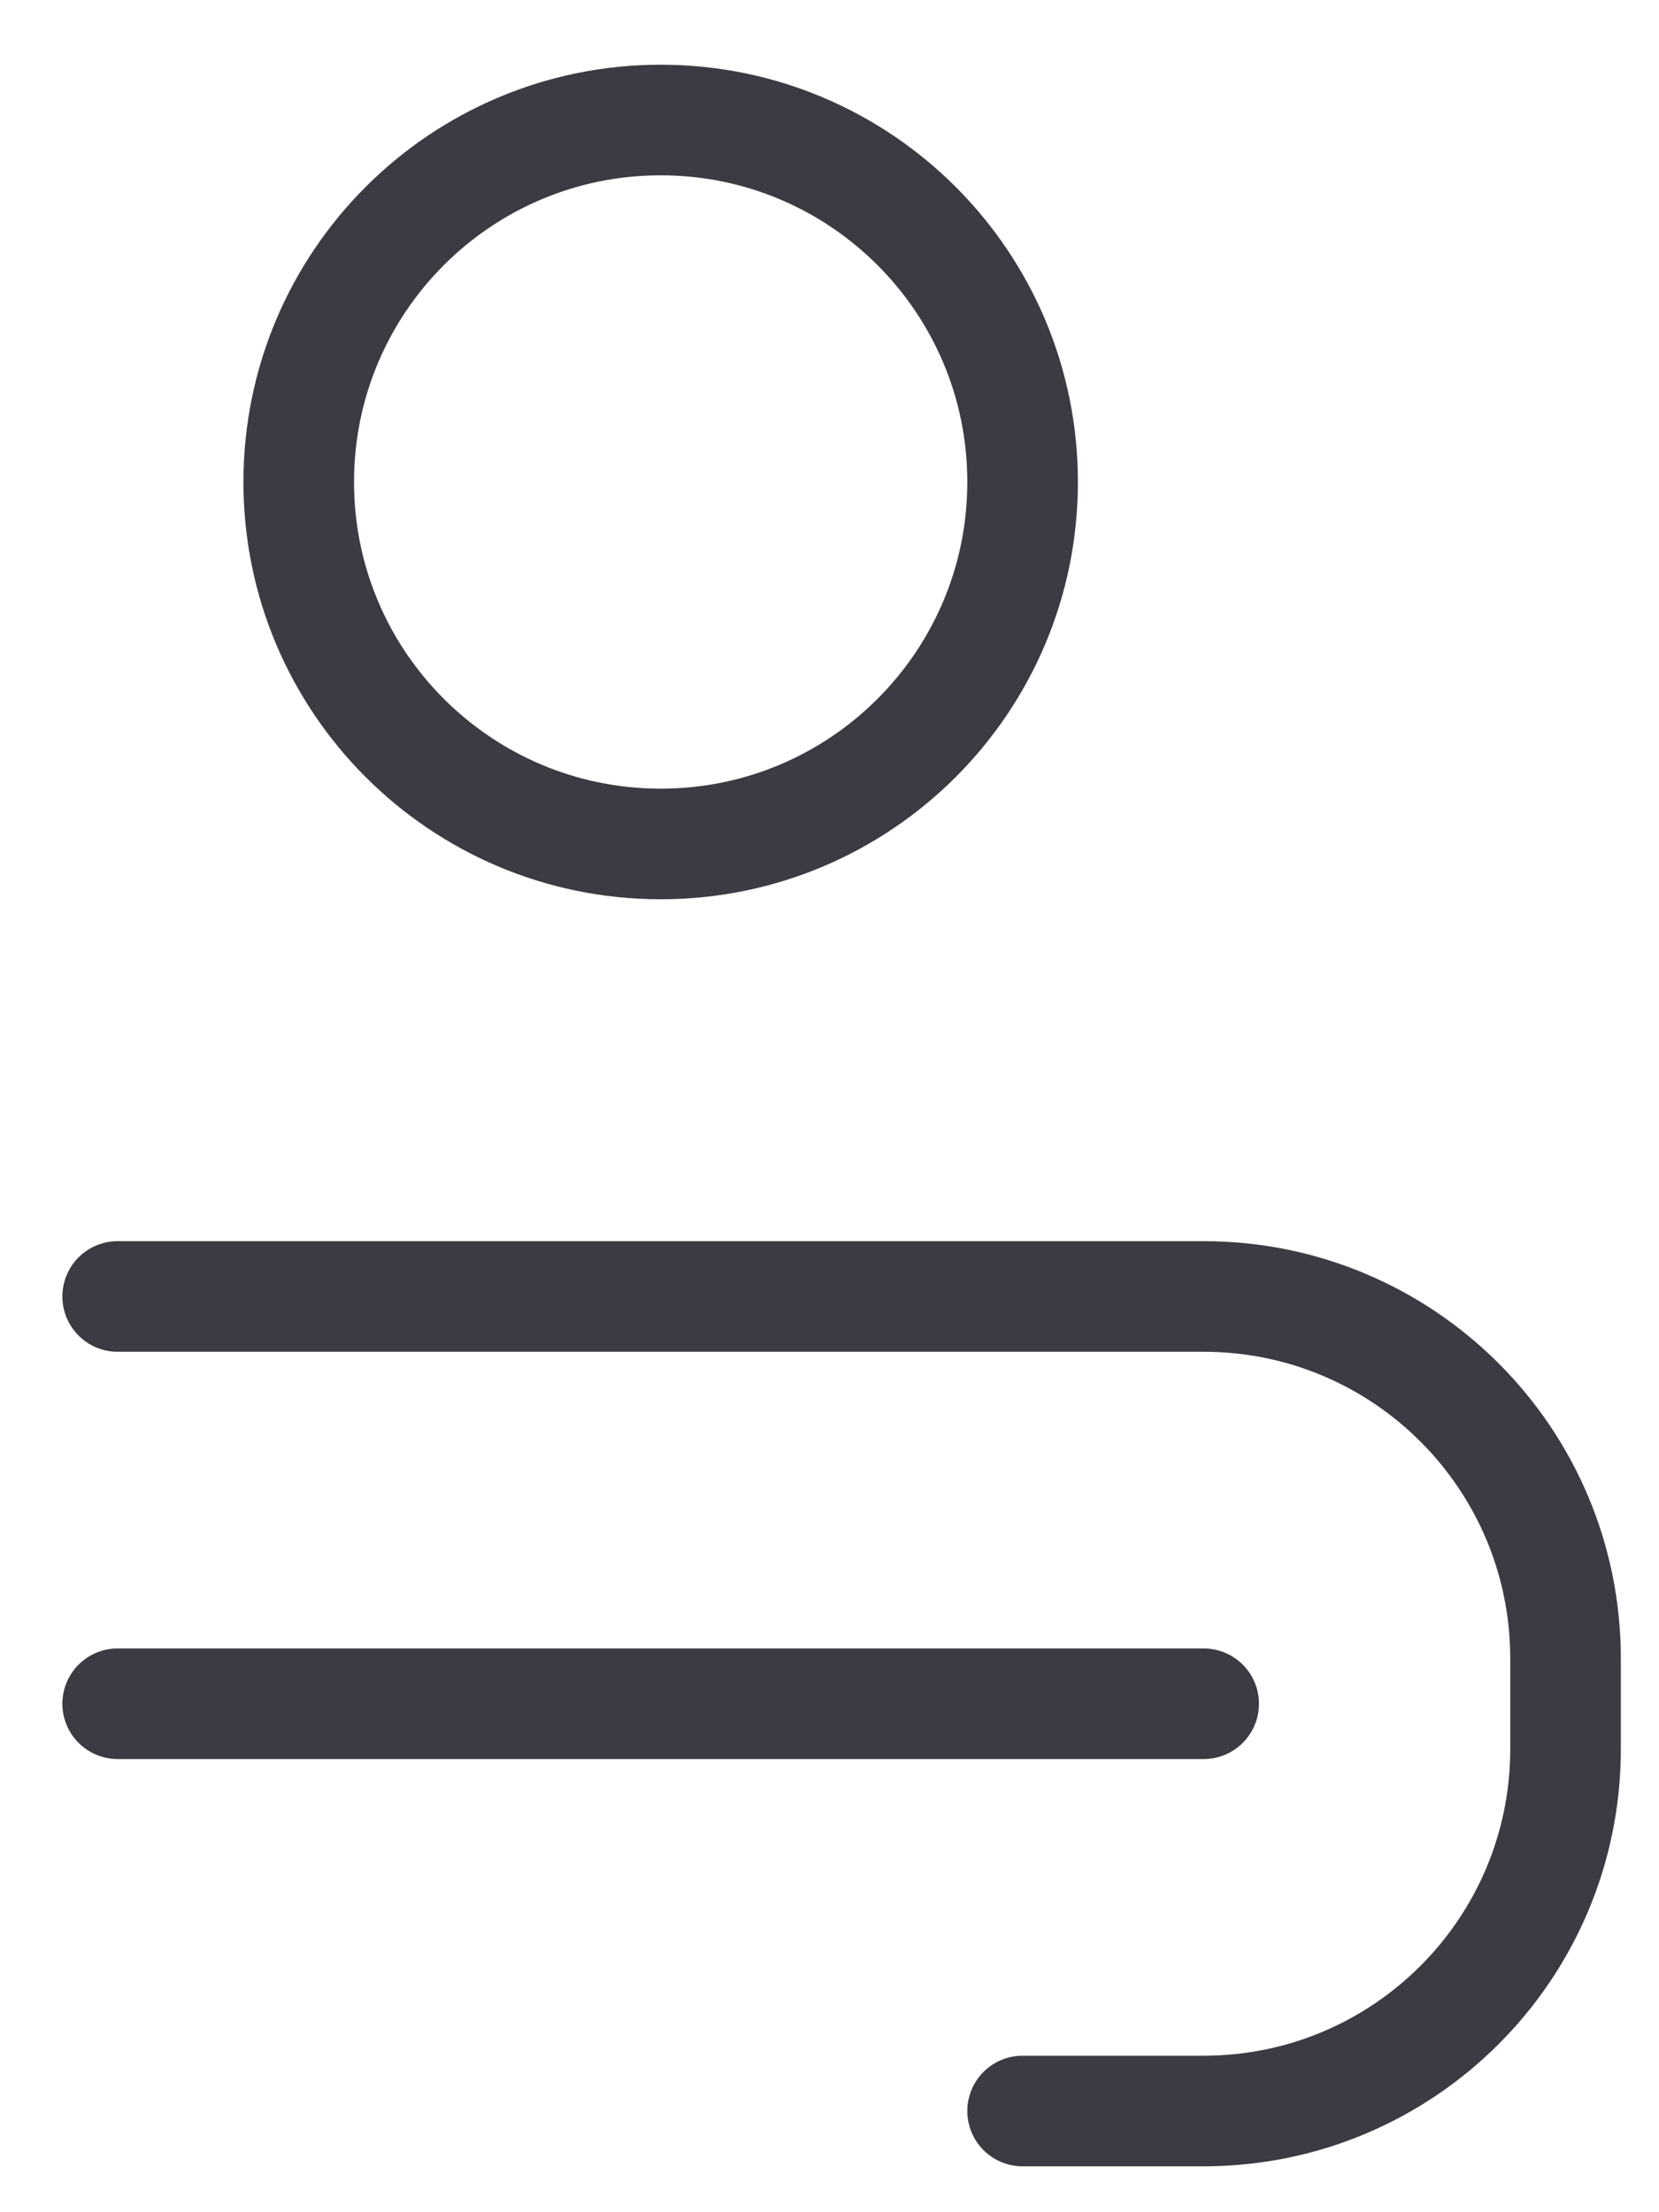
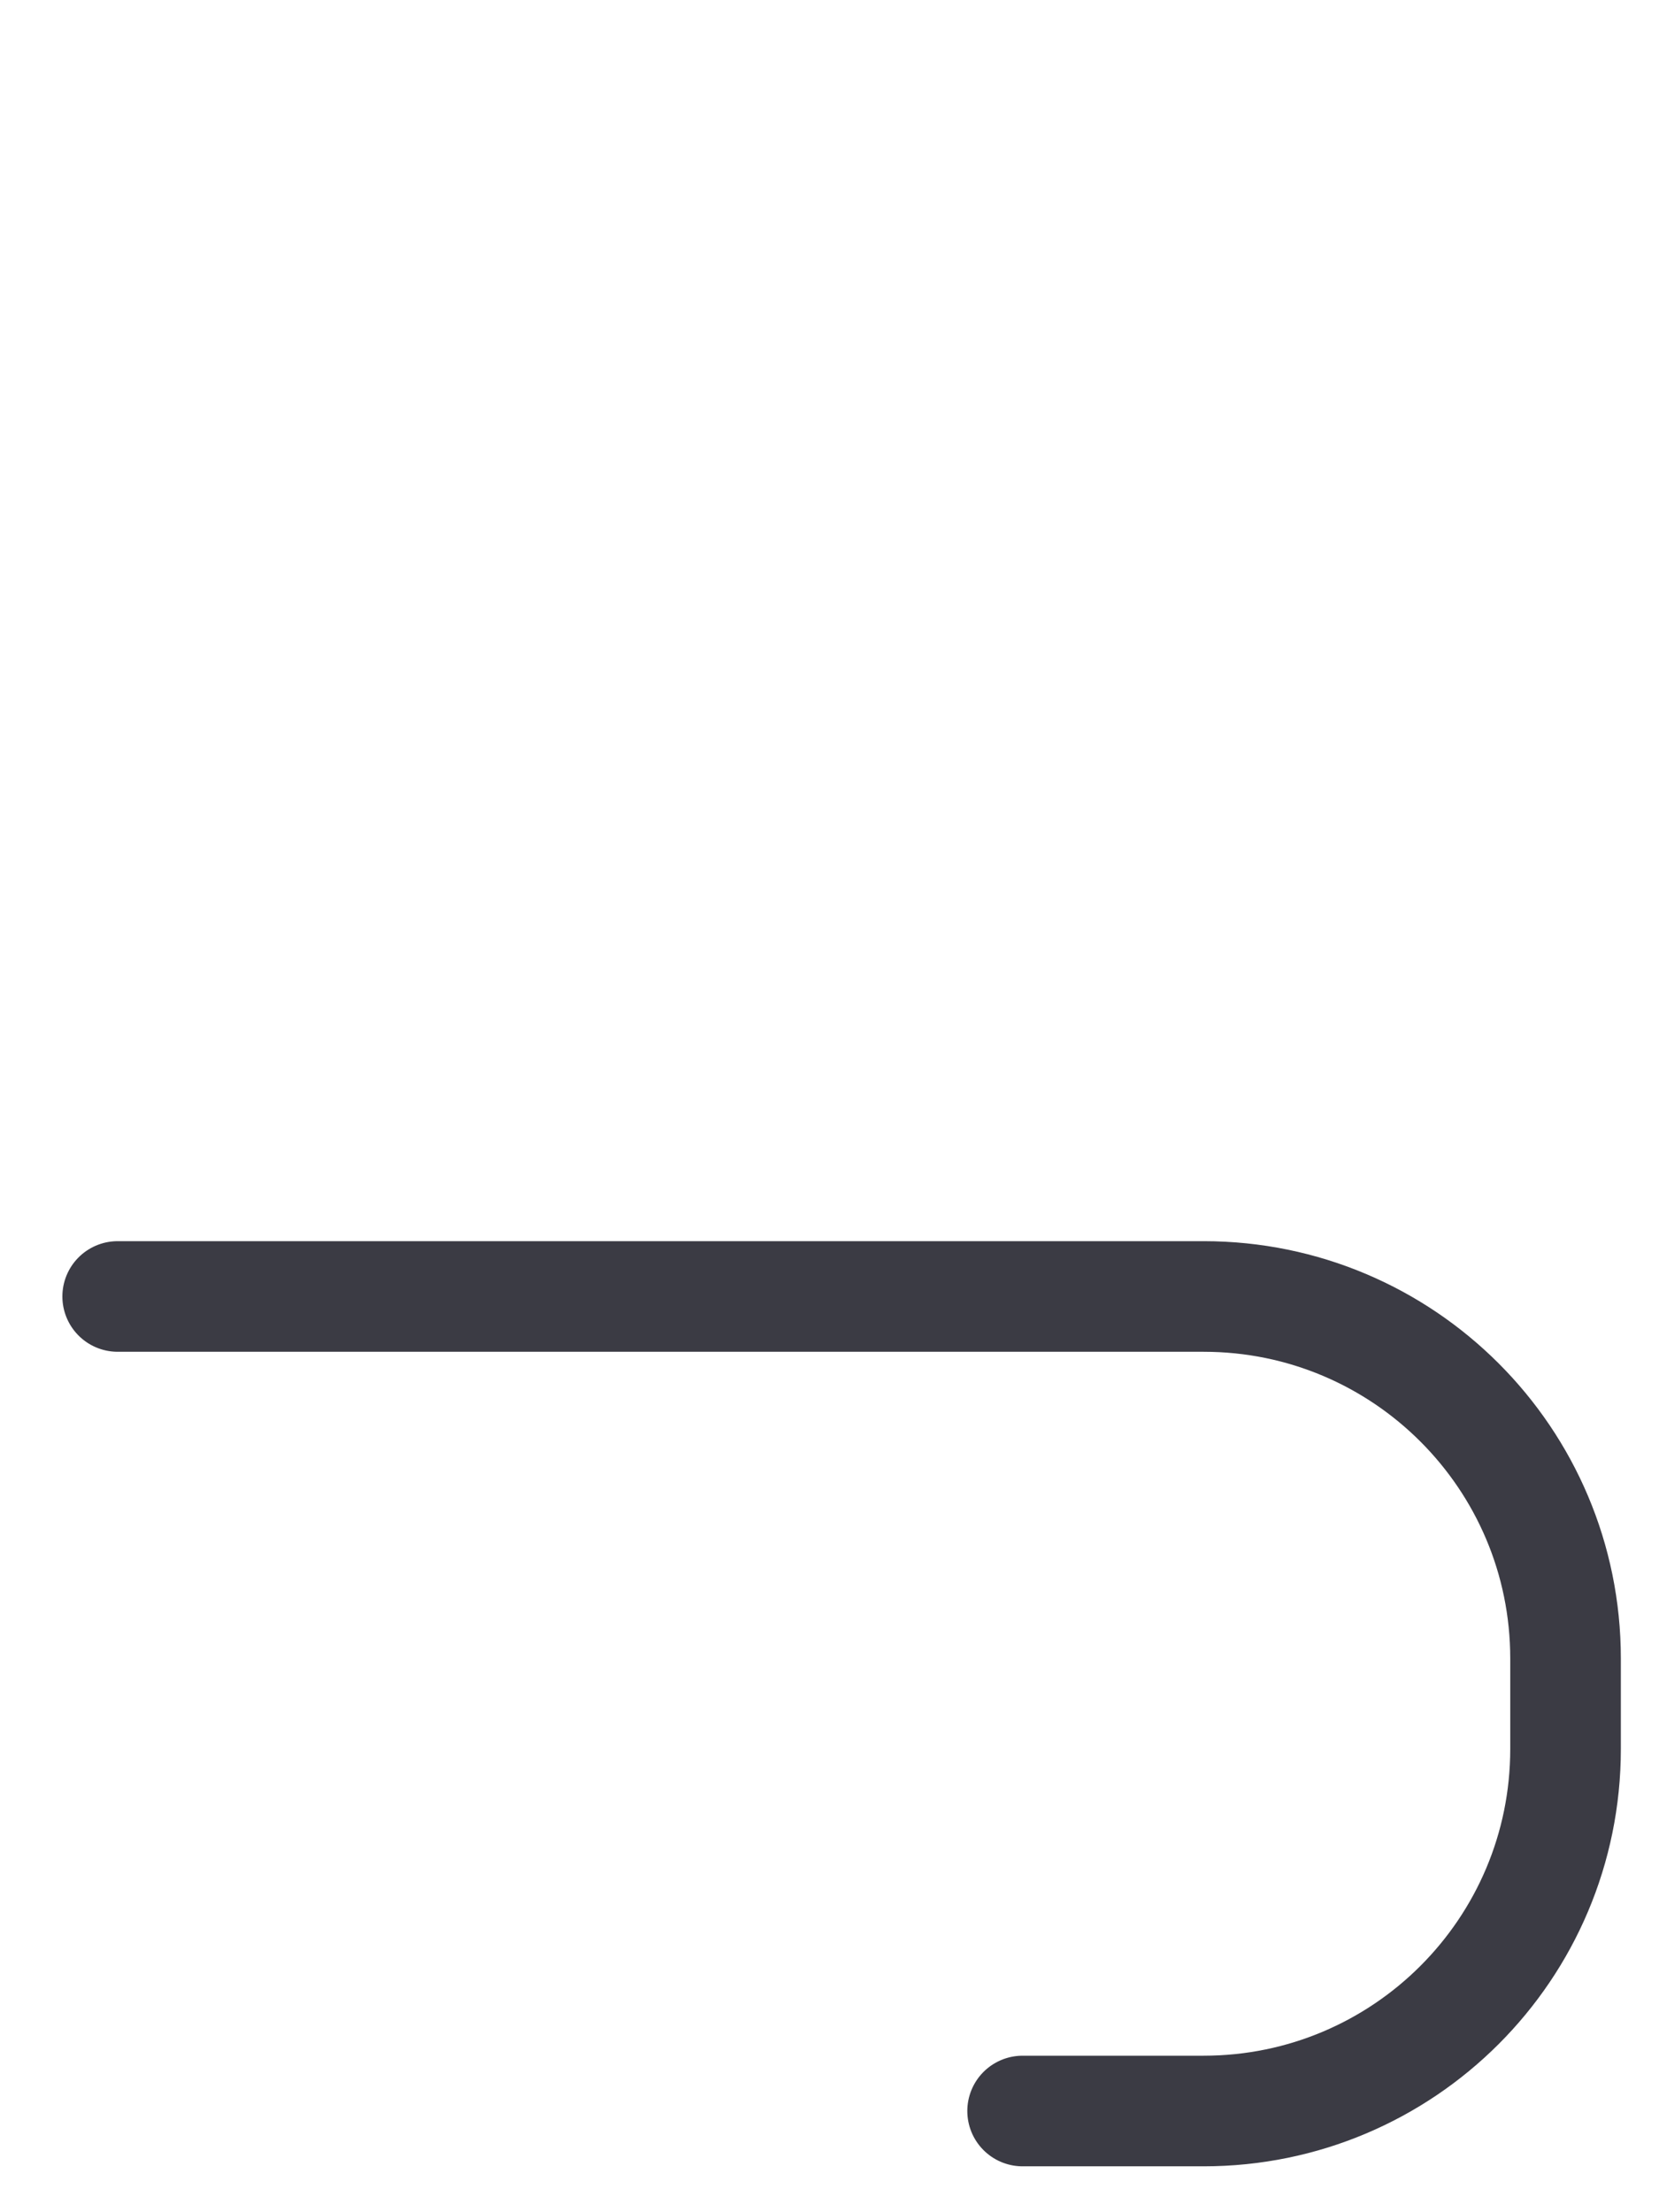
<svg xmlns="http://www.w3.org/2000/svg" width="15" height="20" viewBox="0 0 15 20" fill="none">
-   <path d="M9.246 4.358C9.246 6.165 7.781 7.63 5.974 7.63C4.166 7.63 2.701 6.165 2.701 4.358C2.701 2.55 4.166 1.085 5.974 1.085C7.781 1.085 9.246 2.55 9.246 4.358Z" stroke="#3B3B44" />
  <path d="M1.064 11.721H10.883C12.69 11.721 14.155 13.186 14.155 14.994V15.812C14.155 17.62 12.69 19.085 10.883 19.085H9.246" stroke="#3B3B44" stroke-linecap="round" />
-   <path d="M1.064 15.403H10.883" stroke="#3B3B44" stroke-linecap="round" />
</svg>